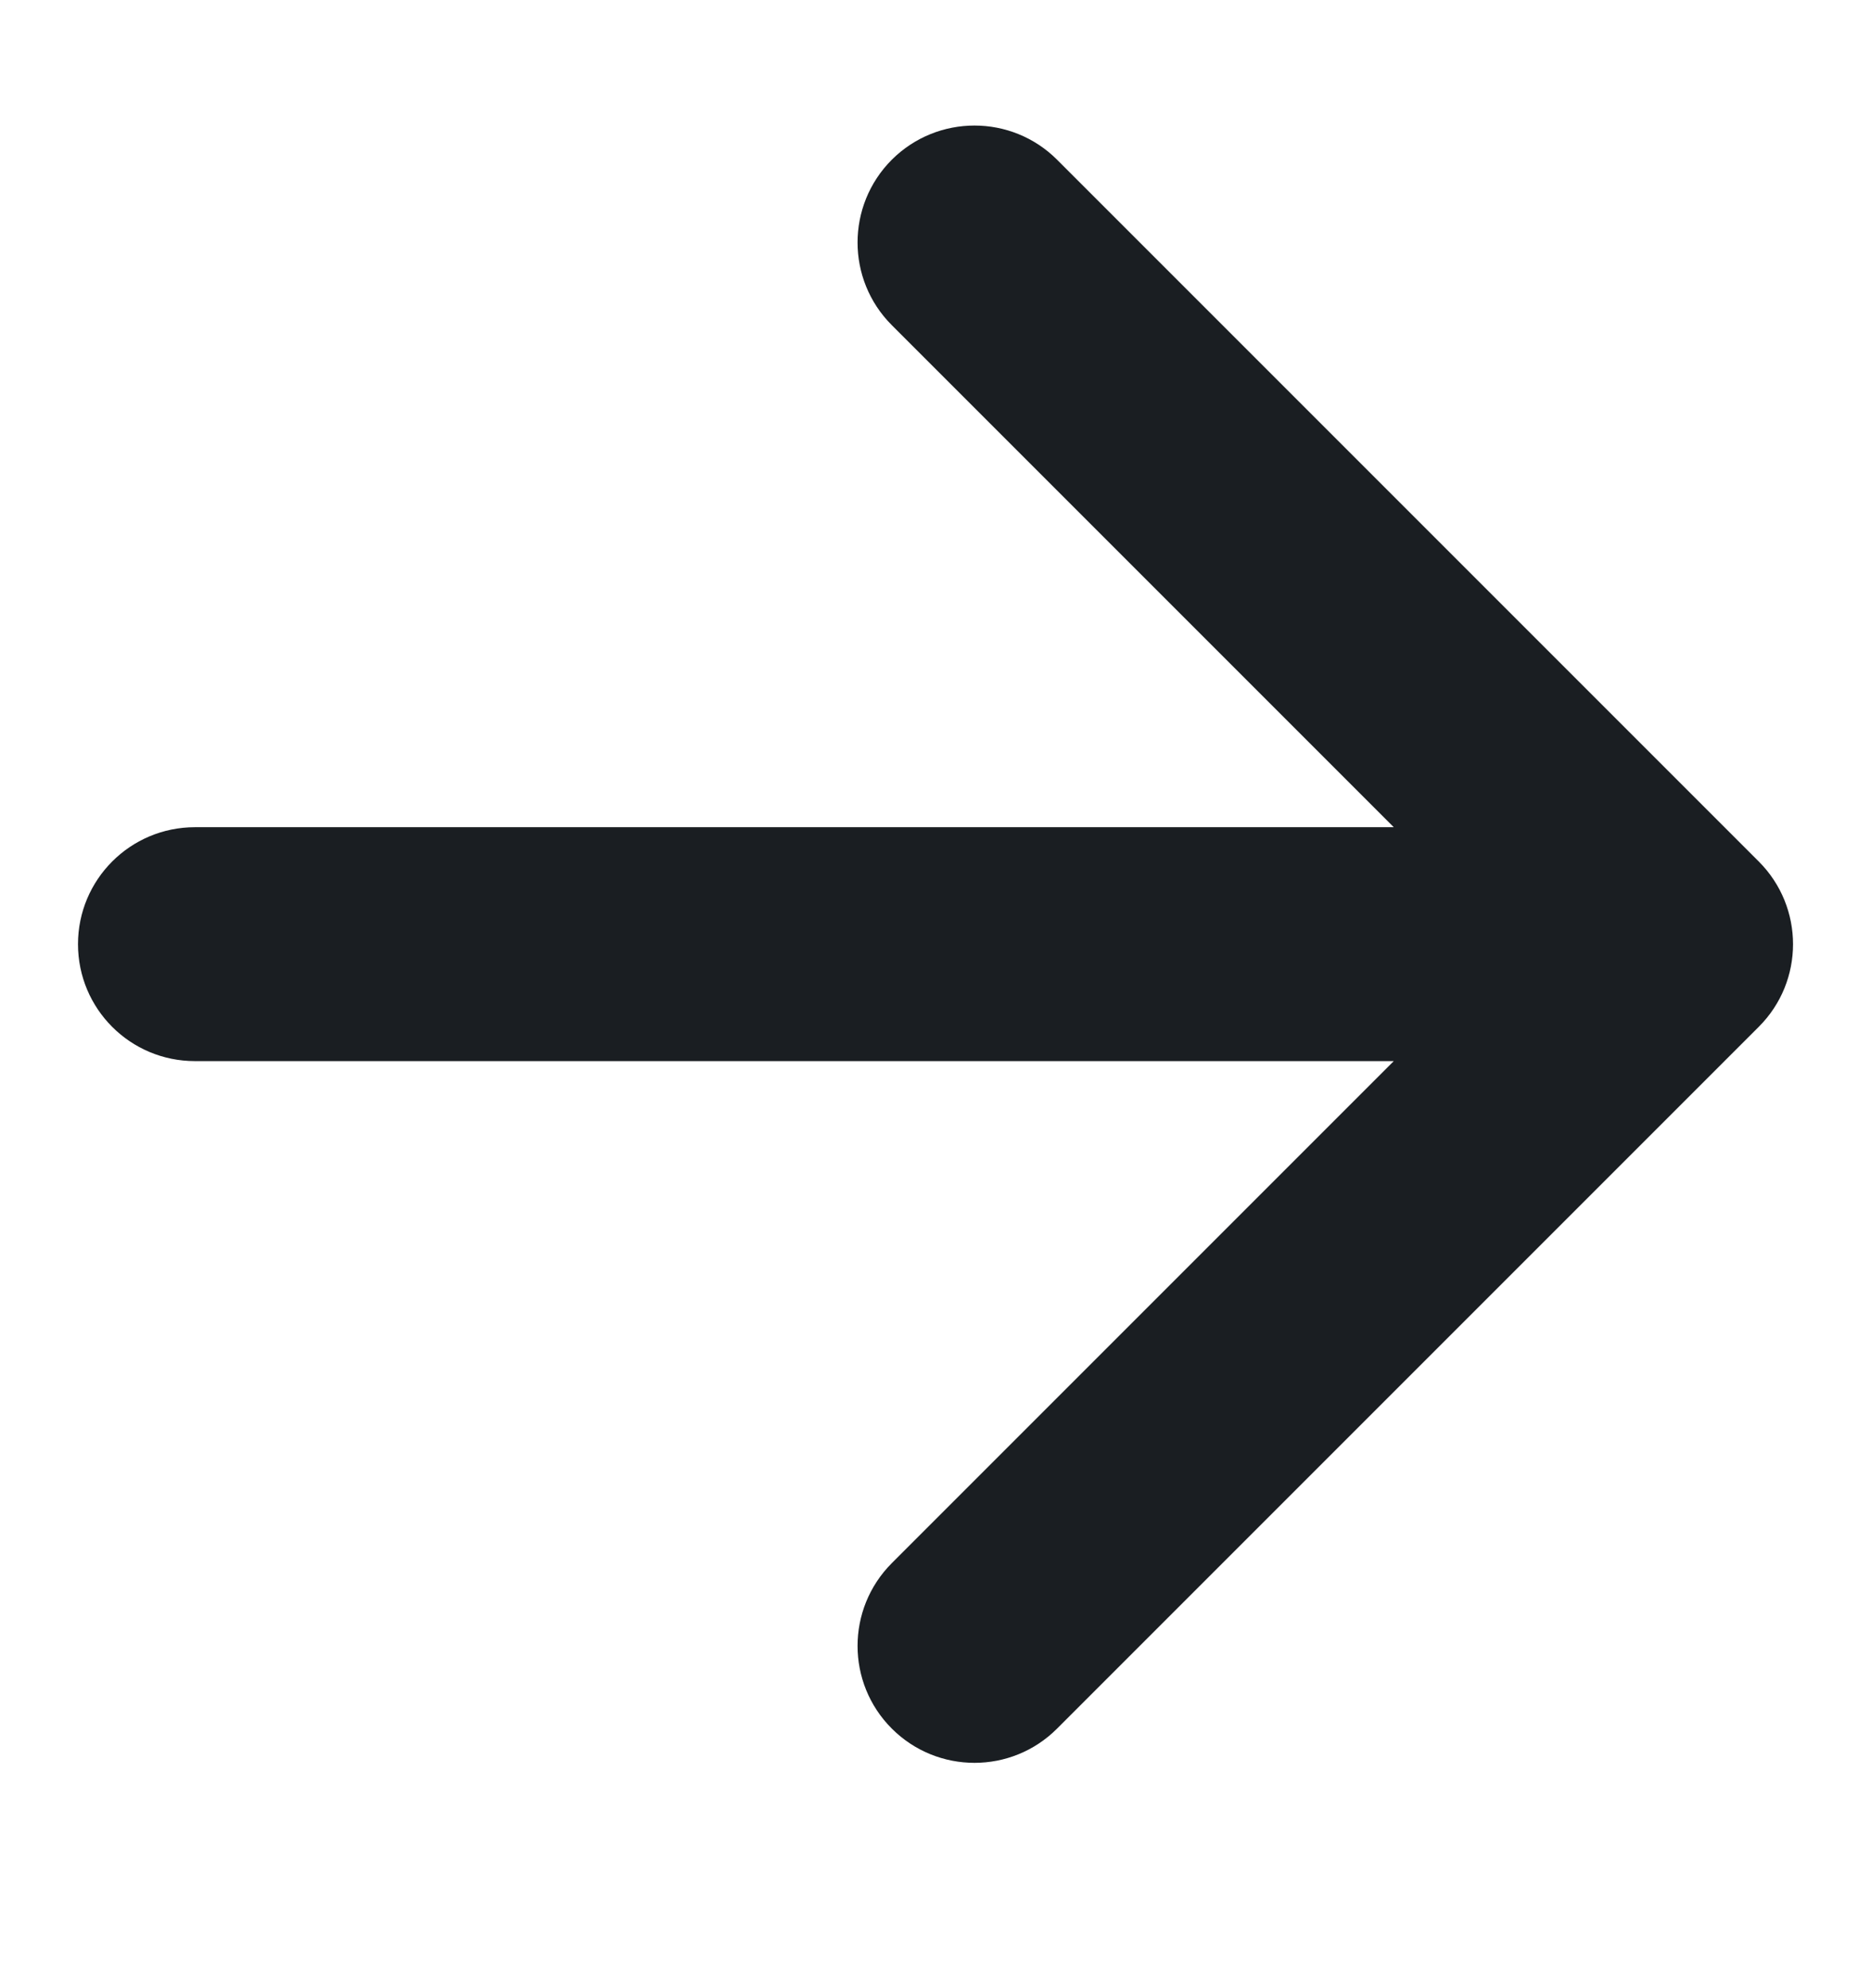
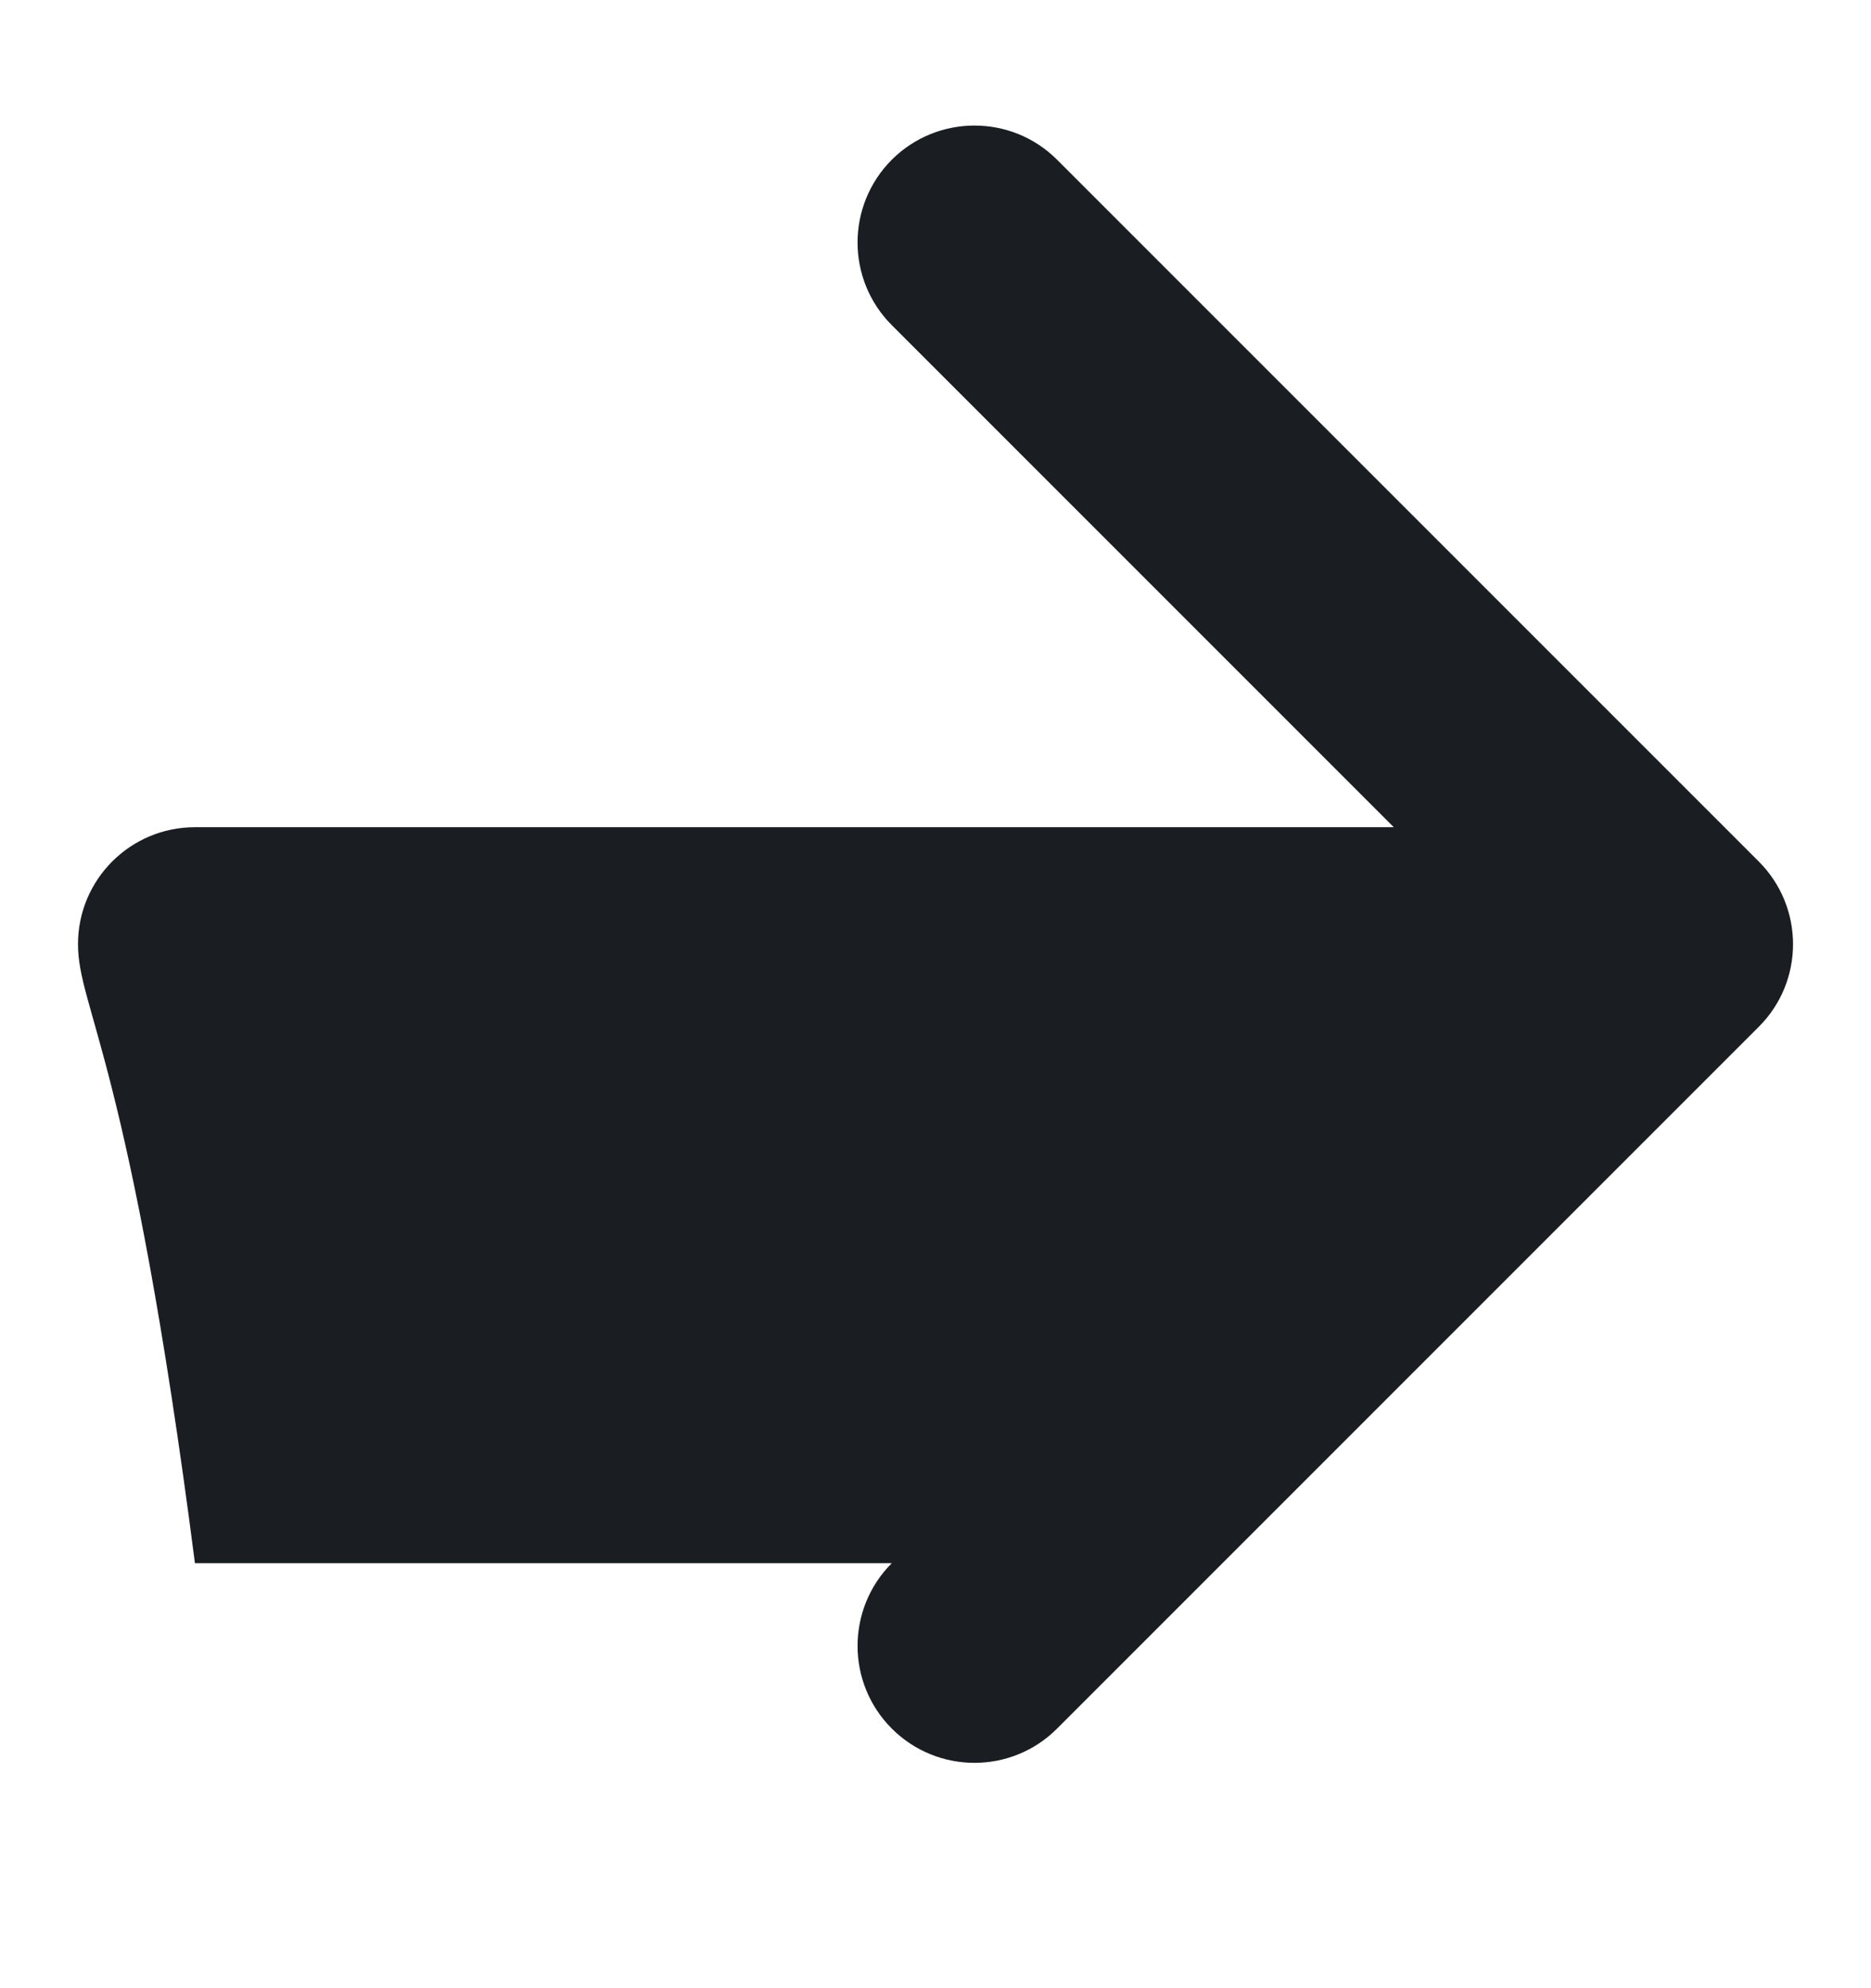
<svg xmlns="http://www.w3.org/2000/svg" width="16" height="17" viewBox="0 0 16 17" fill="none">
-   <path fill-rule="evenodd" clip-rule="evenodd" d="M0.667 8.073C0.667 7.521 1.114 7.073 1.667 7.073H11.919L7.626 2.78C7.236 2.39 7.236 1.757 7.626 1.366C8.017 0.976 8.65 0.976 9.04 1.366L15.04 7.366C15.431 7.757 15.431 8.39 15.04 8.78L9.04 14.78C8.65 15.171 8.017 15.171 7.626 14.78C7.236 14.39 7.236 13.757 7.626 13.366L11.919 9.073H1.667C1.114 9.073 0.667 8.626 0.667 8.073Z" fill="#1A1E22" />
+   <path fill-rule="evenodd" clip-rule="evenodd" d="M0.667 8.073C0.667 7.521 1.114 7.073 1.667 7.073H11.919L7.626 2.78C7.236 2.39 7.236 1.757 7.626 1.366C8.017 0.976 8.65 0.976 9.04 1.366L15.04 7.366C15.431 7.757 15.431 8.39 15.04 8.78L9.04 14.78C8.65 15.171 8.017 15.171 7.626 14.78C7.236 14.39 7.236 13.757 7.626 13.366H1.667C1.114 9.073 0.667 8.626 0.667 8.073Z" fill="#1A1E22" />
</svg>